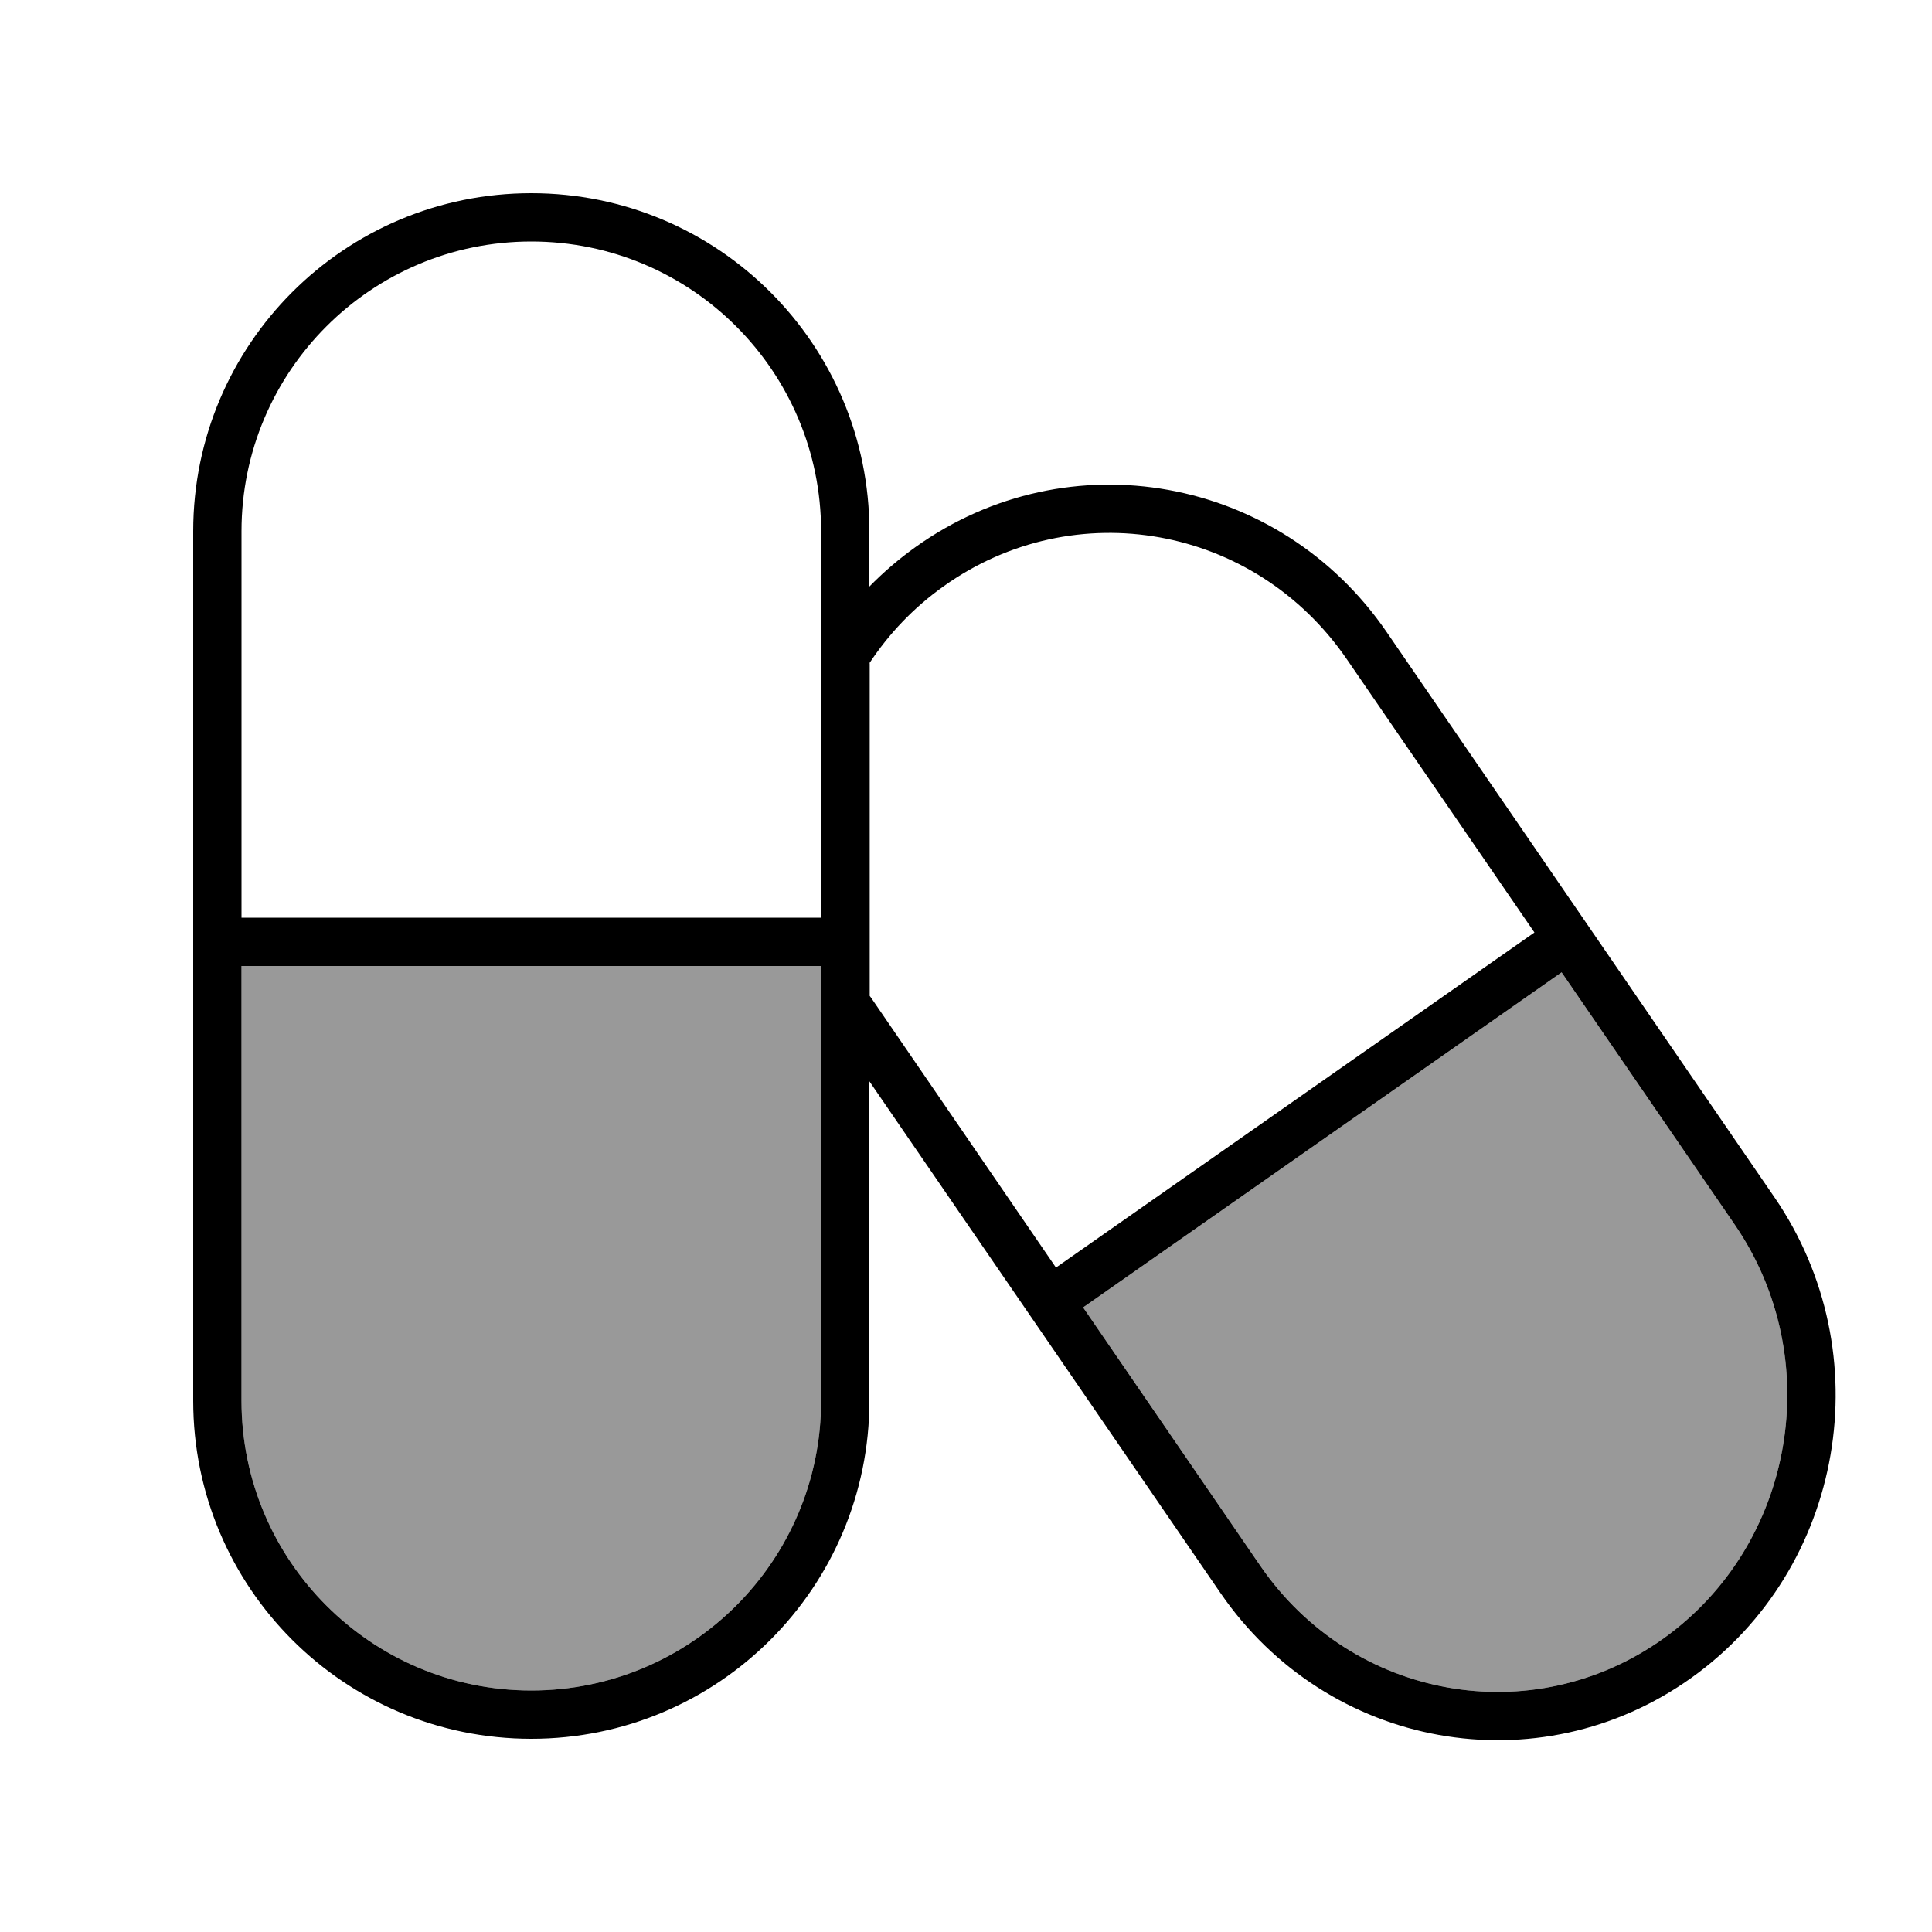
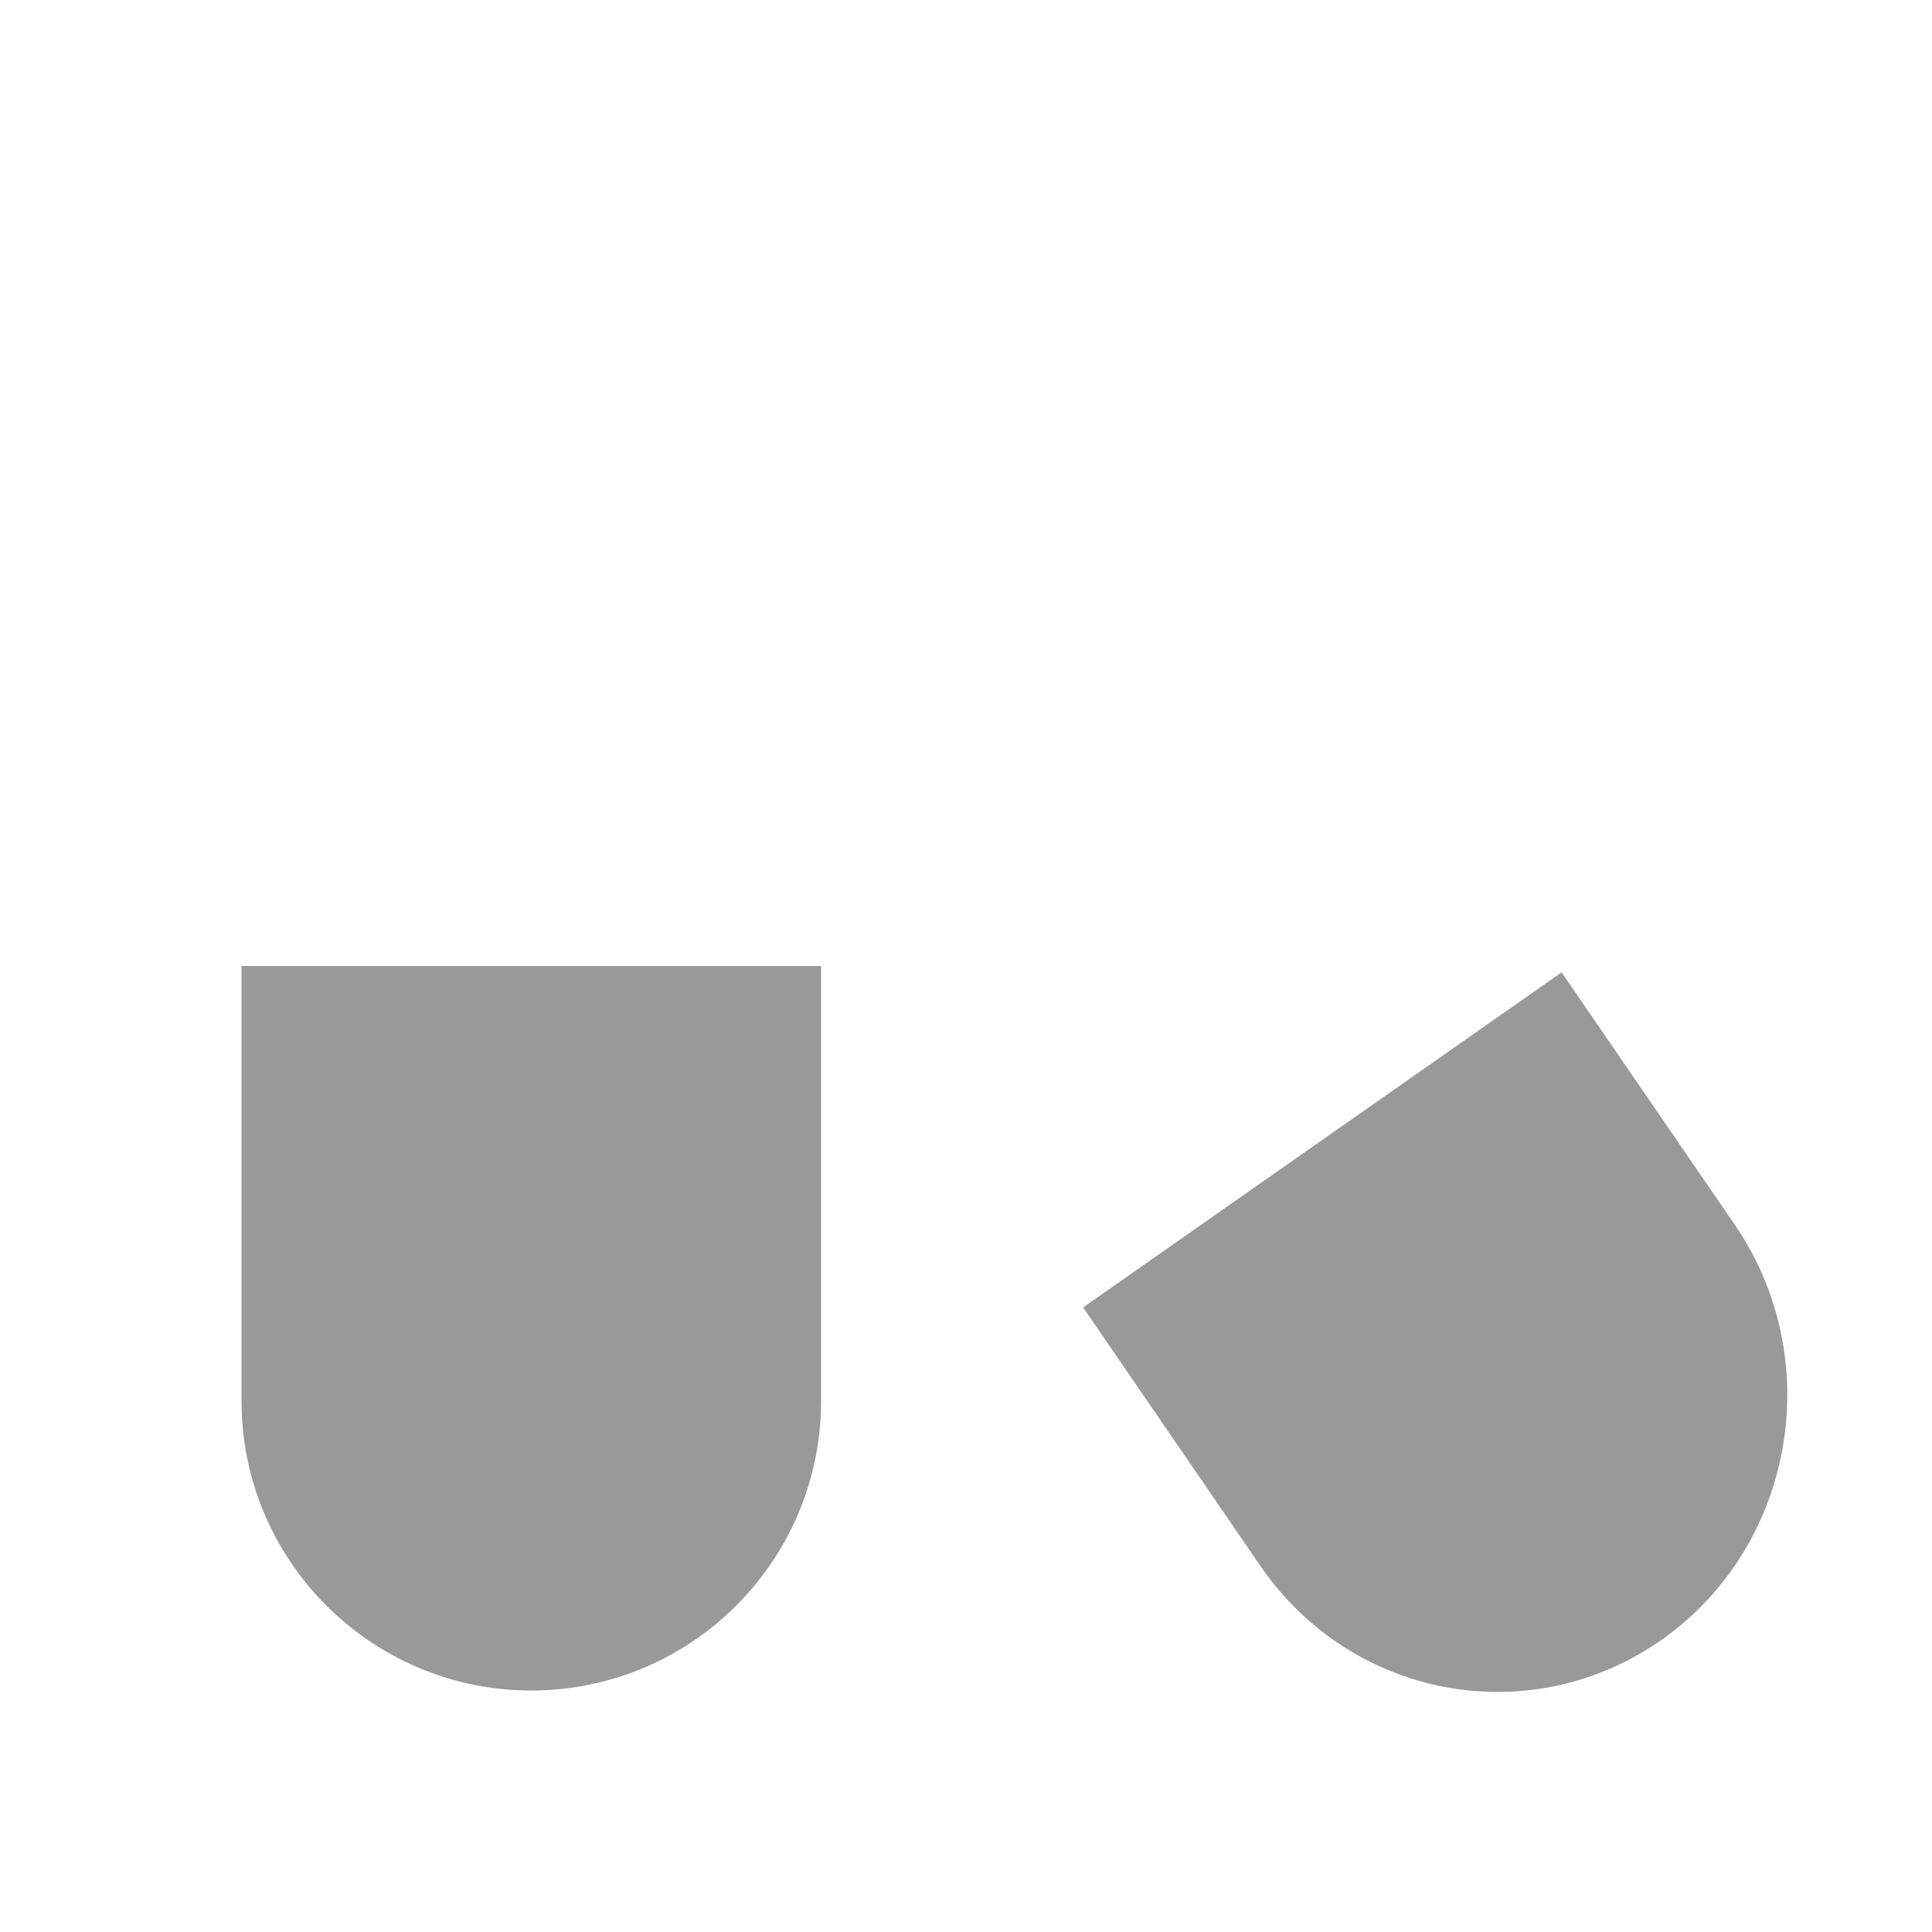
<svg xmlns="http://www.w3.org/2000/svg" viewBox="0 0 640 640">
  <path opacity=".4" fill="currentColor" d="M80 320L272 320L272 464C272 517 229 560 176 560C123 560 80 517 80 464L80 320zM358.8 433.1L517.3 322.1L574.6 405.6C605.2 450.2 594.5 511.7 551 542.8C507.7 573.7 448 563.1 417.5 518.7L358.8 433.1z" />
-   <path fill="currentColor" d="M80 176C80 123 123 80 176 80C229 80 272 123 272 176L272 304L80 304L80 176zM80 464L80 320L272 320L272 464C272 517 229 560 176 560C123 560 80 517 80 464zM64 176L64 464C64 525.9 114.1 576 176 576C237.9 576 288 525.9 288 464L288 358.2L404.3 527.7C439.8 579.4 509.6 592 560.3 555.8C611 519.6 623.3 448.3 587.8 396.6L459.3 209.3C423.8 157.6 354 145 303.3 181.2C297.7 185.2 292.6 189.6 288 194.3L288 176C288 114.1 237.9 64 176 64C114.1 64 64 114.1 64 176zM288 219.7C294.4 210 302.6 201.3 312.6 194.2C355.9 163.3 415.6 173.9 446.1 218.3L508.3 308.9L349.8 419.9L289.1 331.3C288.8 330.8 288.4 330.3 288.1 329.9L288.1 219.7zM358.8 433.1L517.3 322.1L574.6 405.6C605.2 450.2 594.5 511.7 551 542.8C507.7 573.7 448 563.1 417.5 518.7L358.8 433.1z" />
</svg>